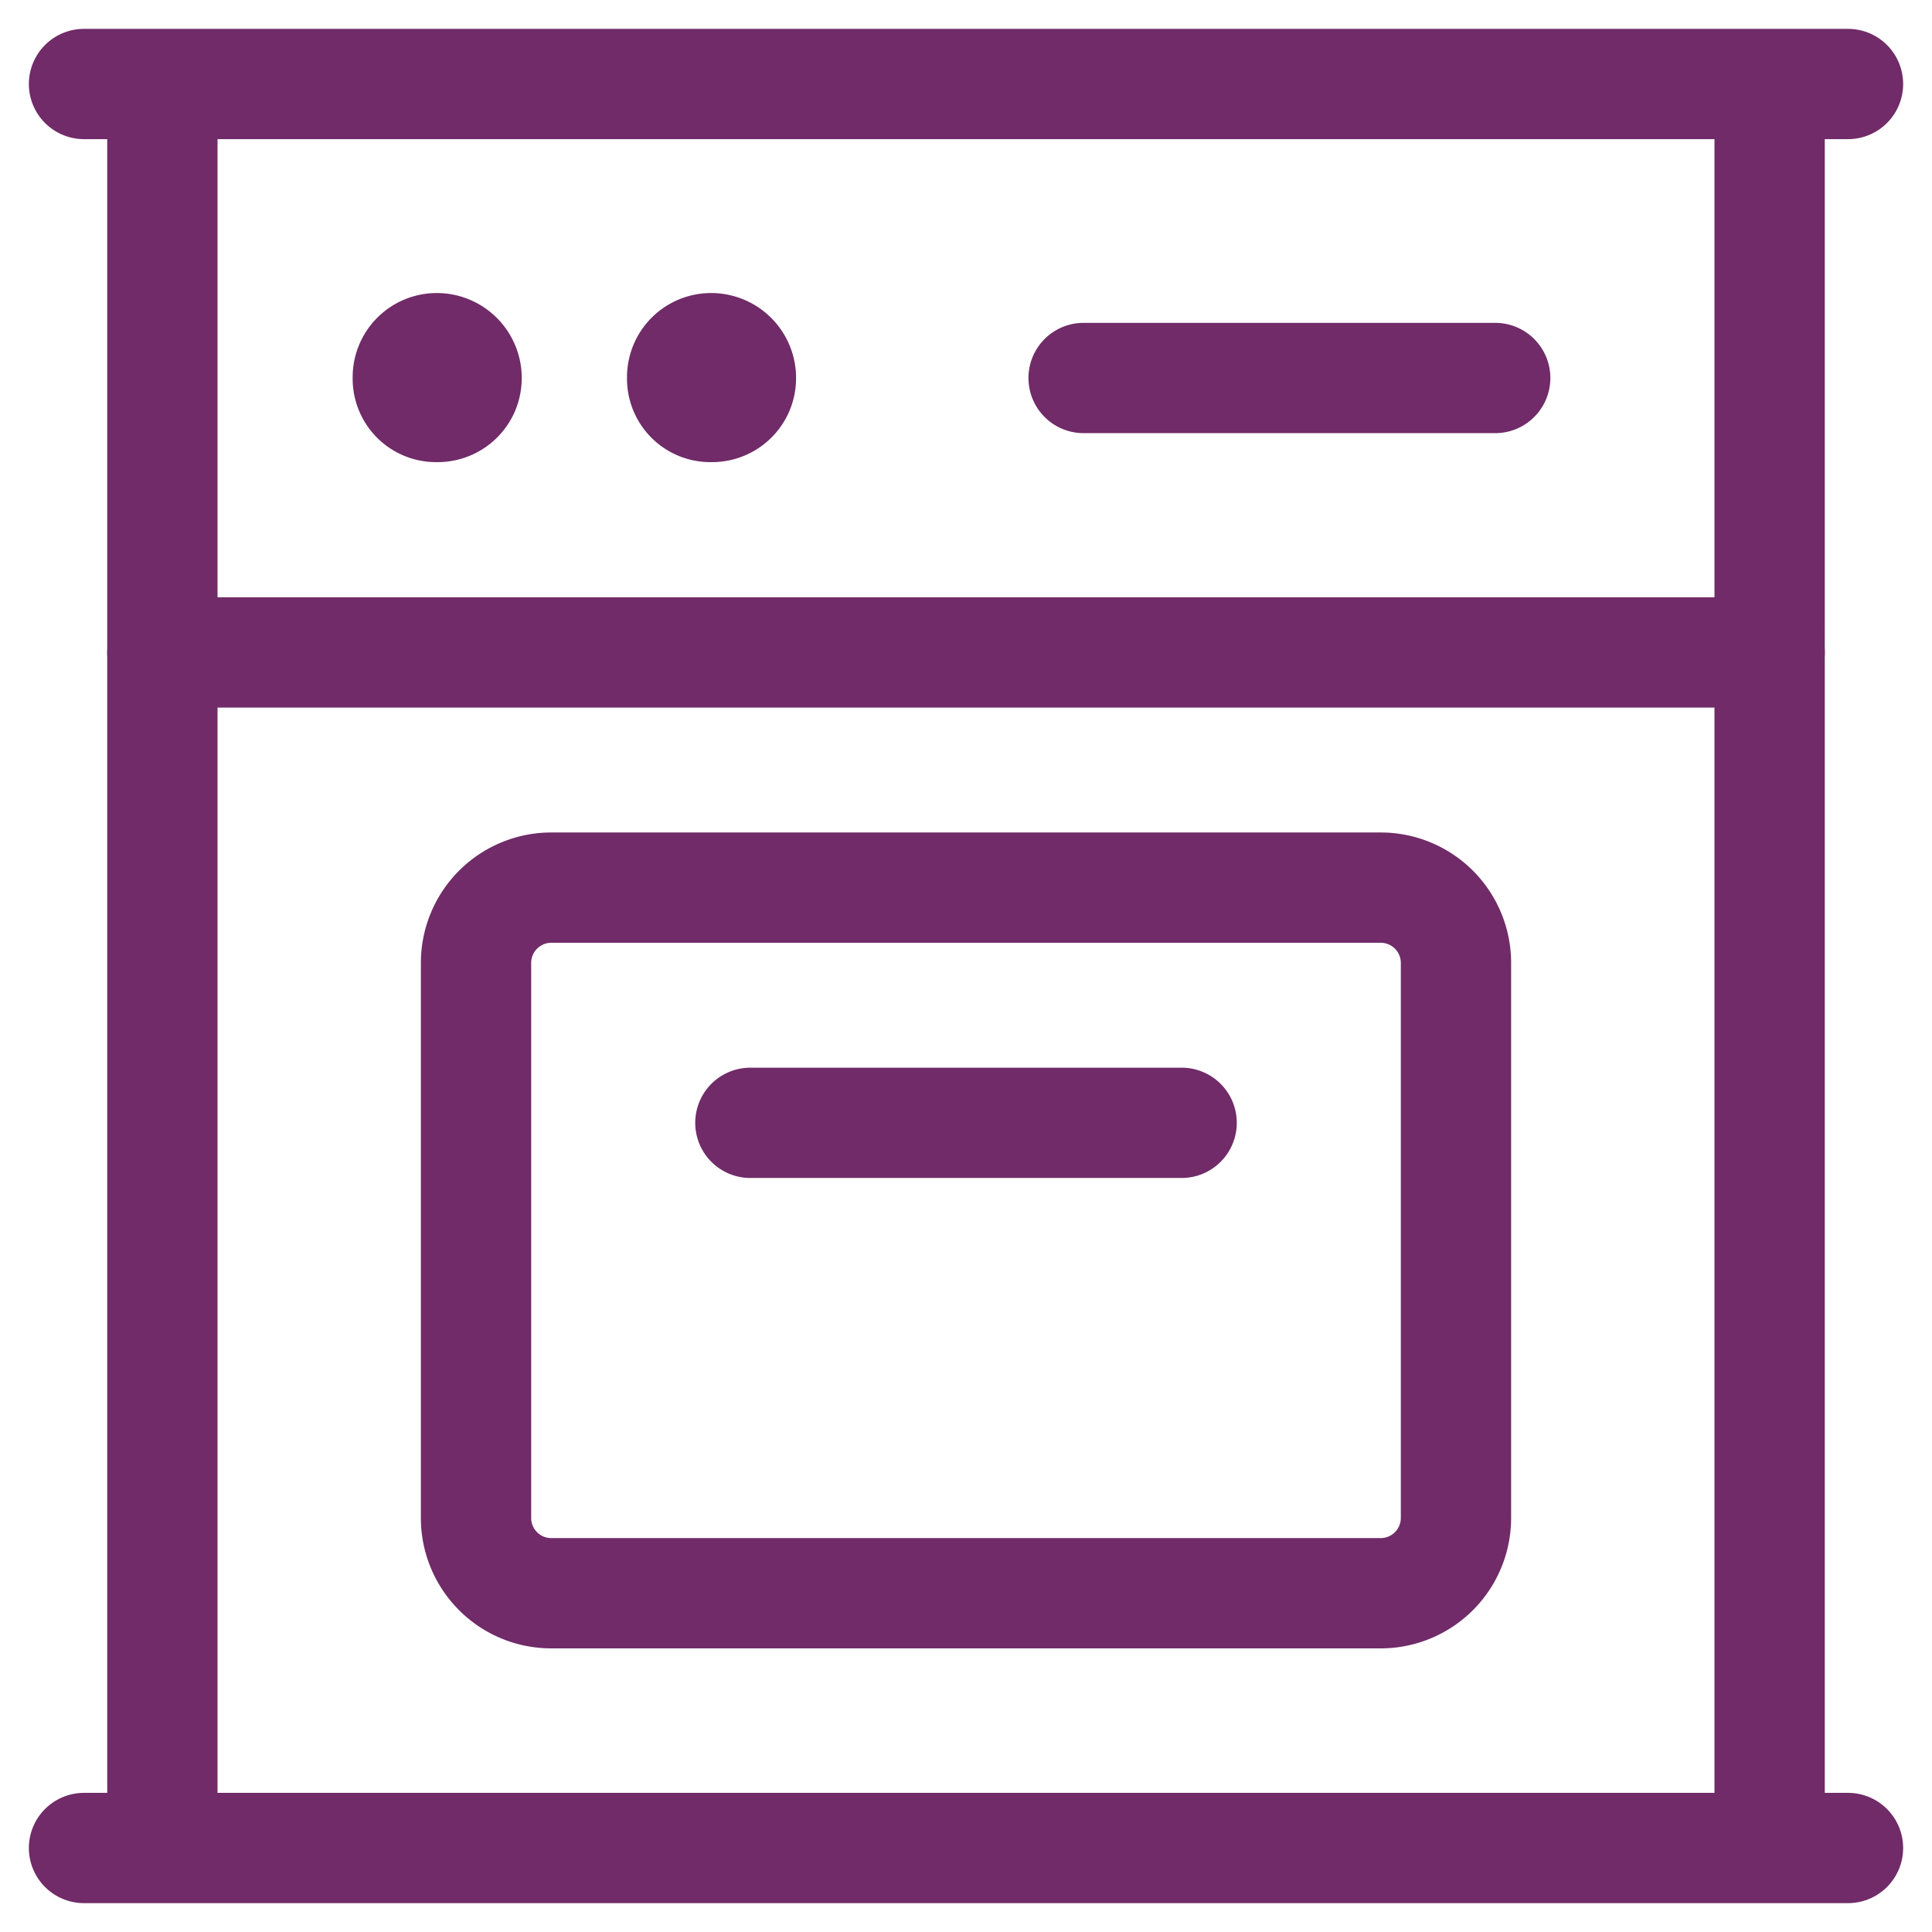
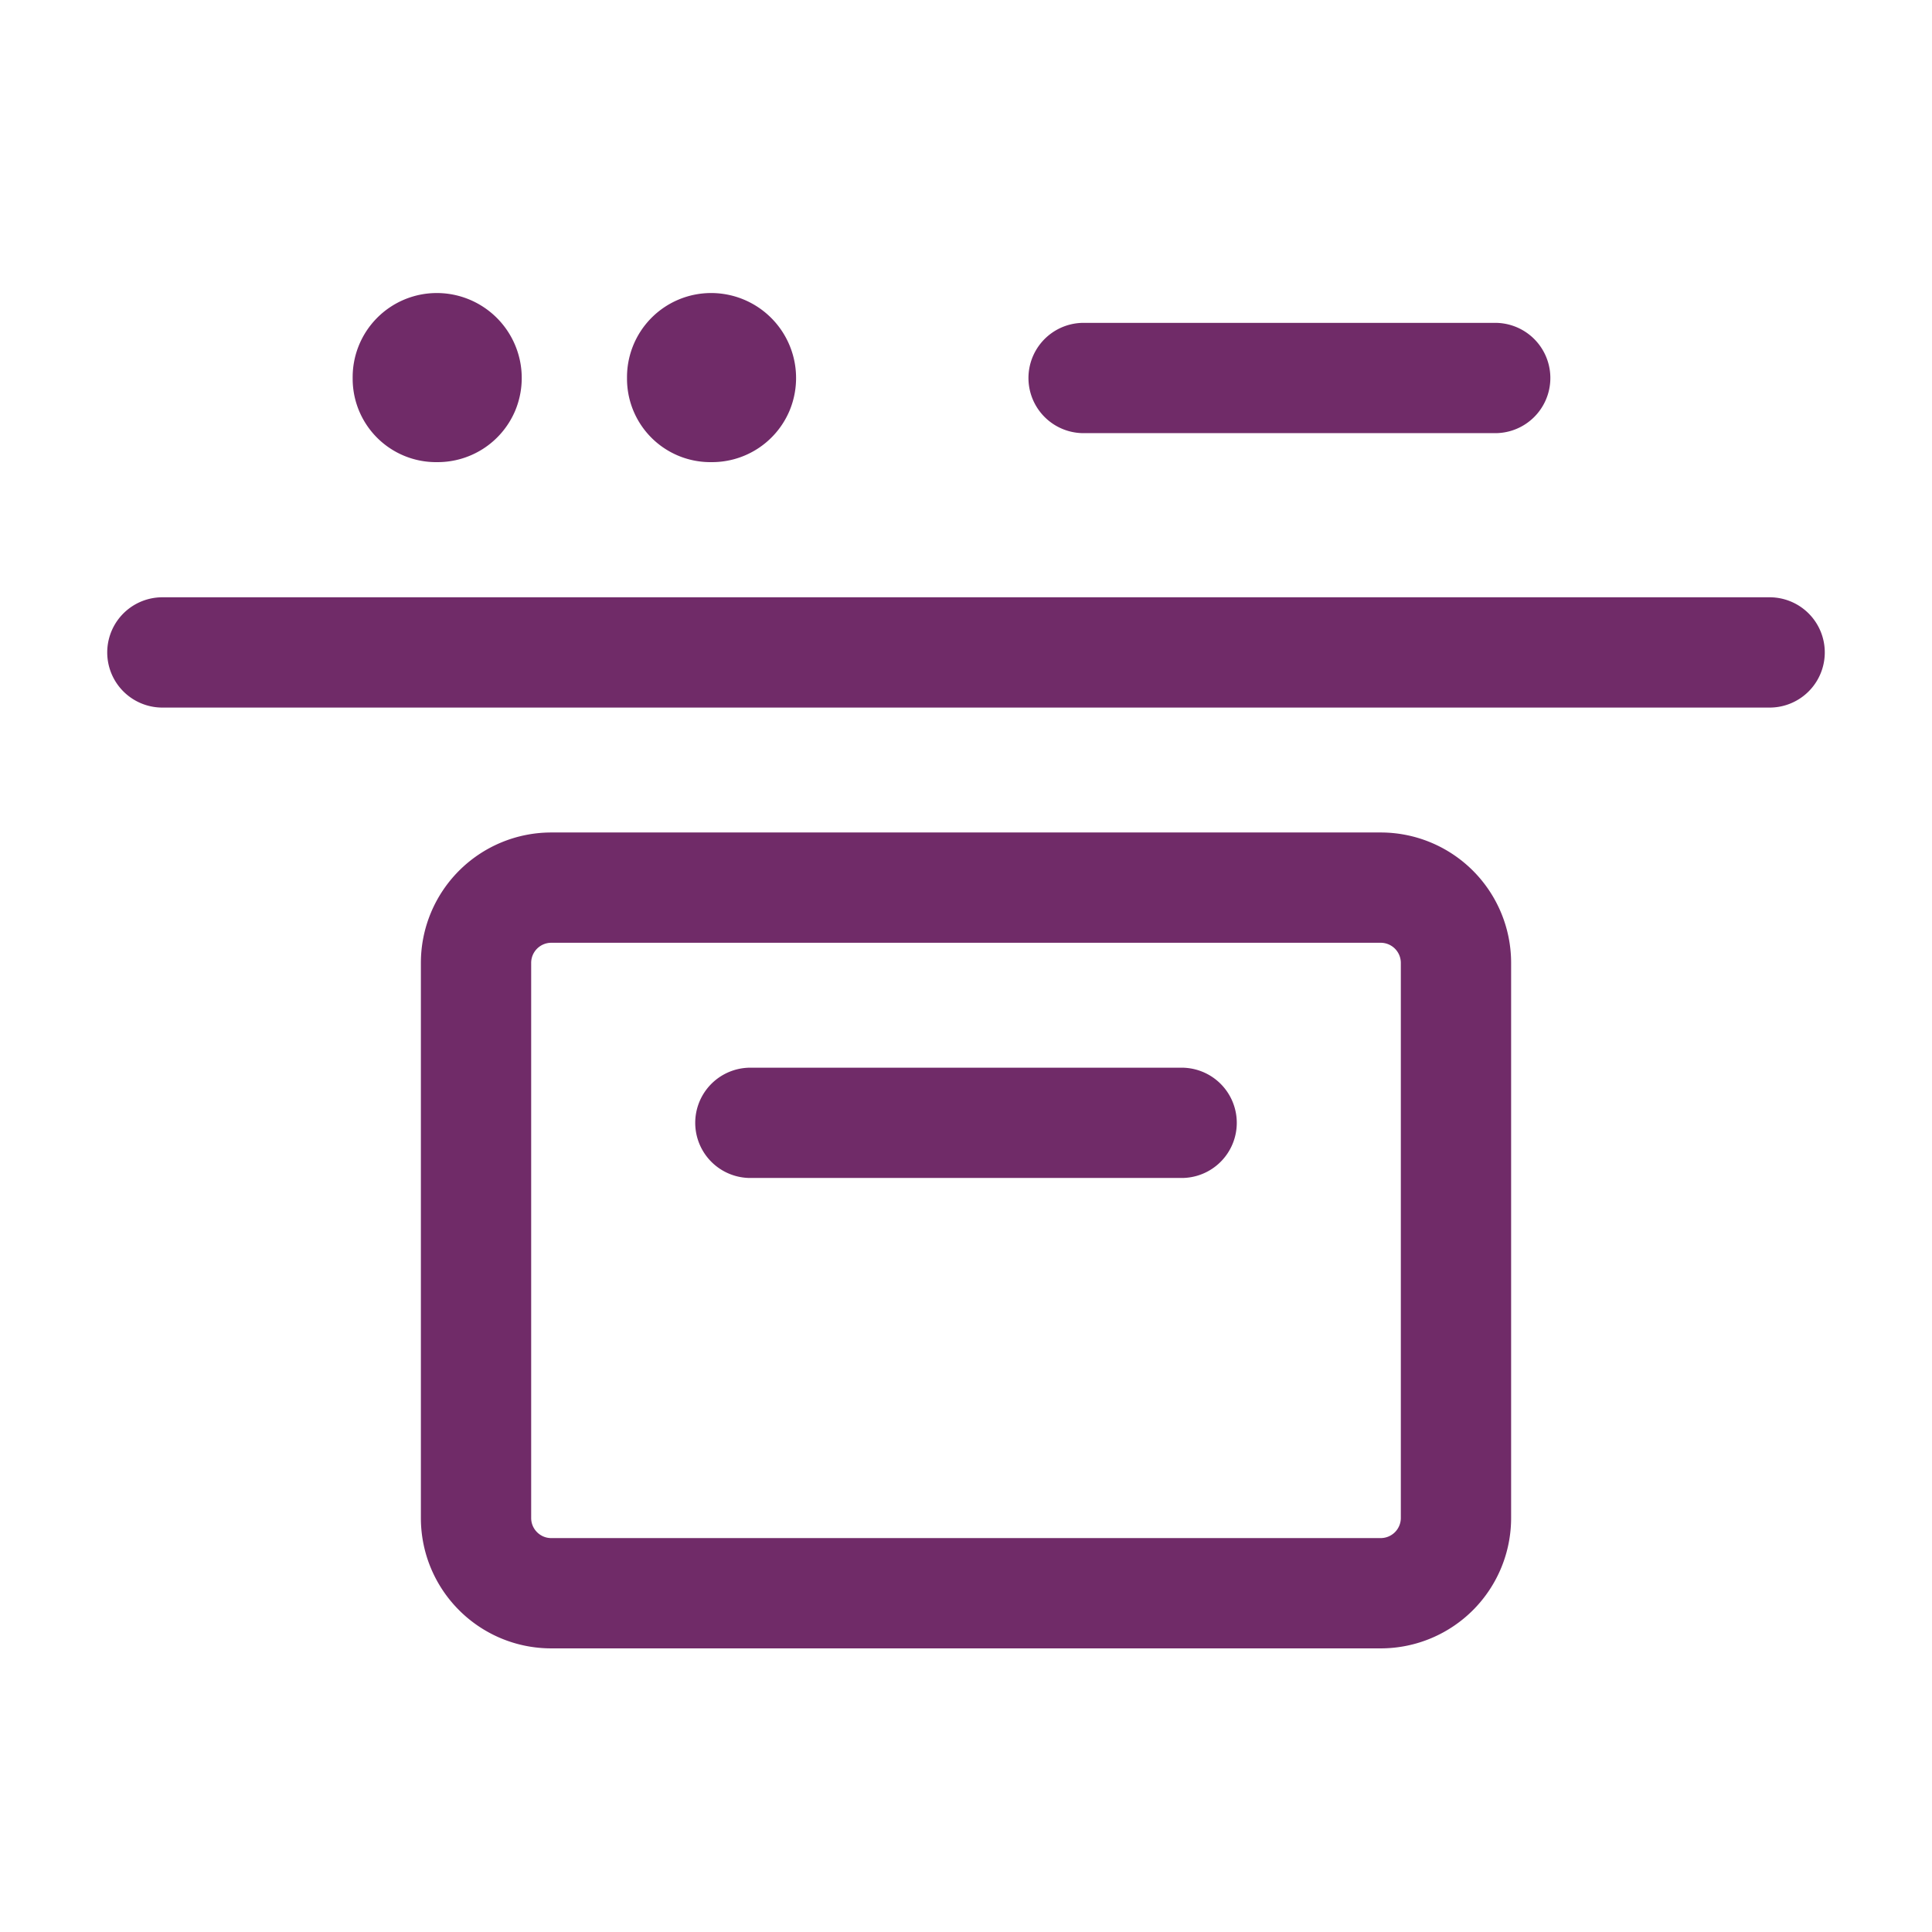
<svg xmlns="http://www.w3.org/2000/svg" width="23" height="23" fill="none" viewBox="0 0 23 23">
-   <path stroke="#702B68" stroke-linecap="round" stroke-linejoin="round" stroke-width="1.313" d="M21.067 1H1.933v21h19.134V1ZM1 1h21M1 22h21" />
  <path stroke="#702B68" stroke-linecap="round" stroke-linejoin="round" stroke-width="1.313" d="M16.437 10.567H6.563a.896.896 0 0 0-.896.896v6.608c0 .494.4.896.896.896h9.874a.896.896 0 0 0 .896-.896v-6.608a.896.896 0 0 0-.896-.896ZM8.933 13.367h5.134M5.2 4.145a.355.355 0 0 1 .328.49.346.346 0 0 1-.328.21.336.336 0 0 1-.345-.345.345.345 0 0 1 .345-.355M8.467 4.145a.355.355 0 0 1 .327.49.345.345 0 0 1-.327.21.336.336 0 0 1-.346-.345.345.345 0 0 1 .346-.355M1.933 7.767h19.134M12.9 4.5h4.9" />
</svg>